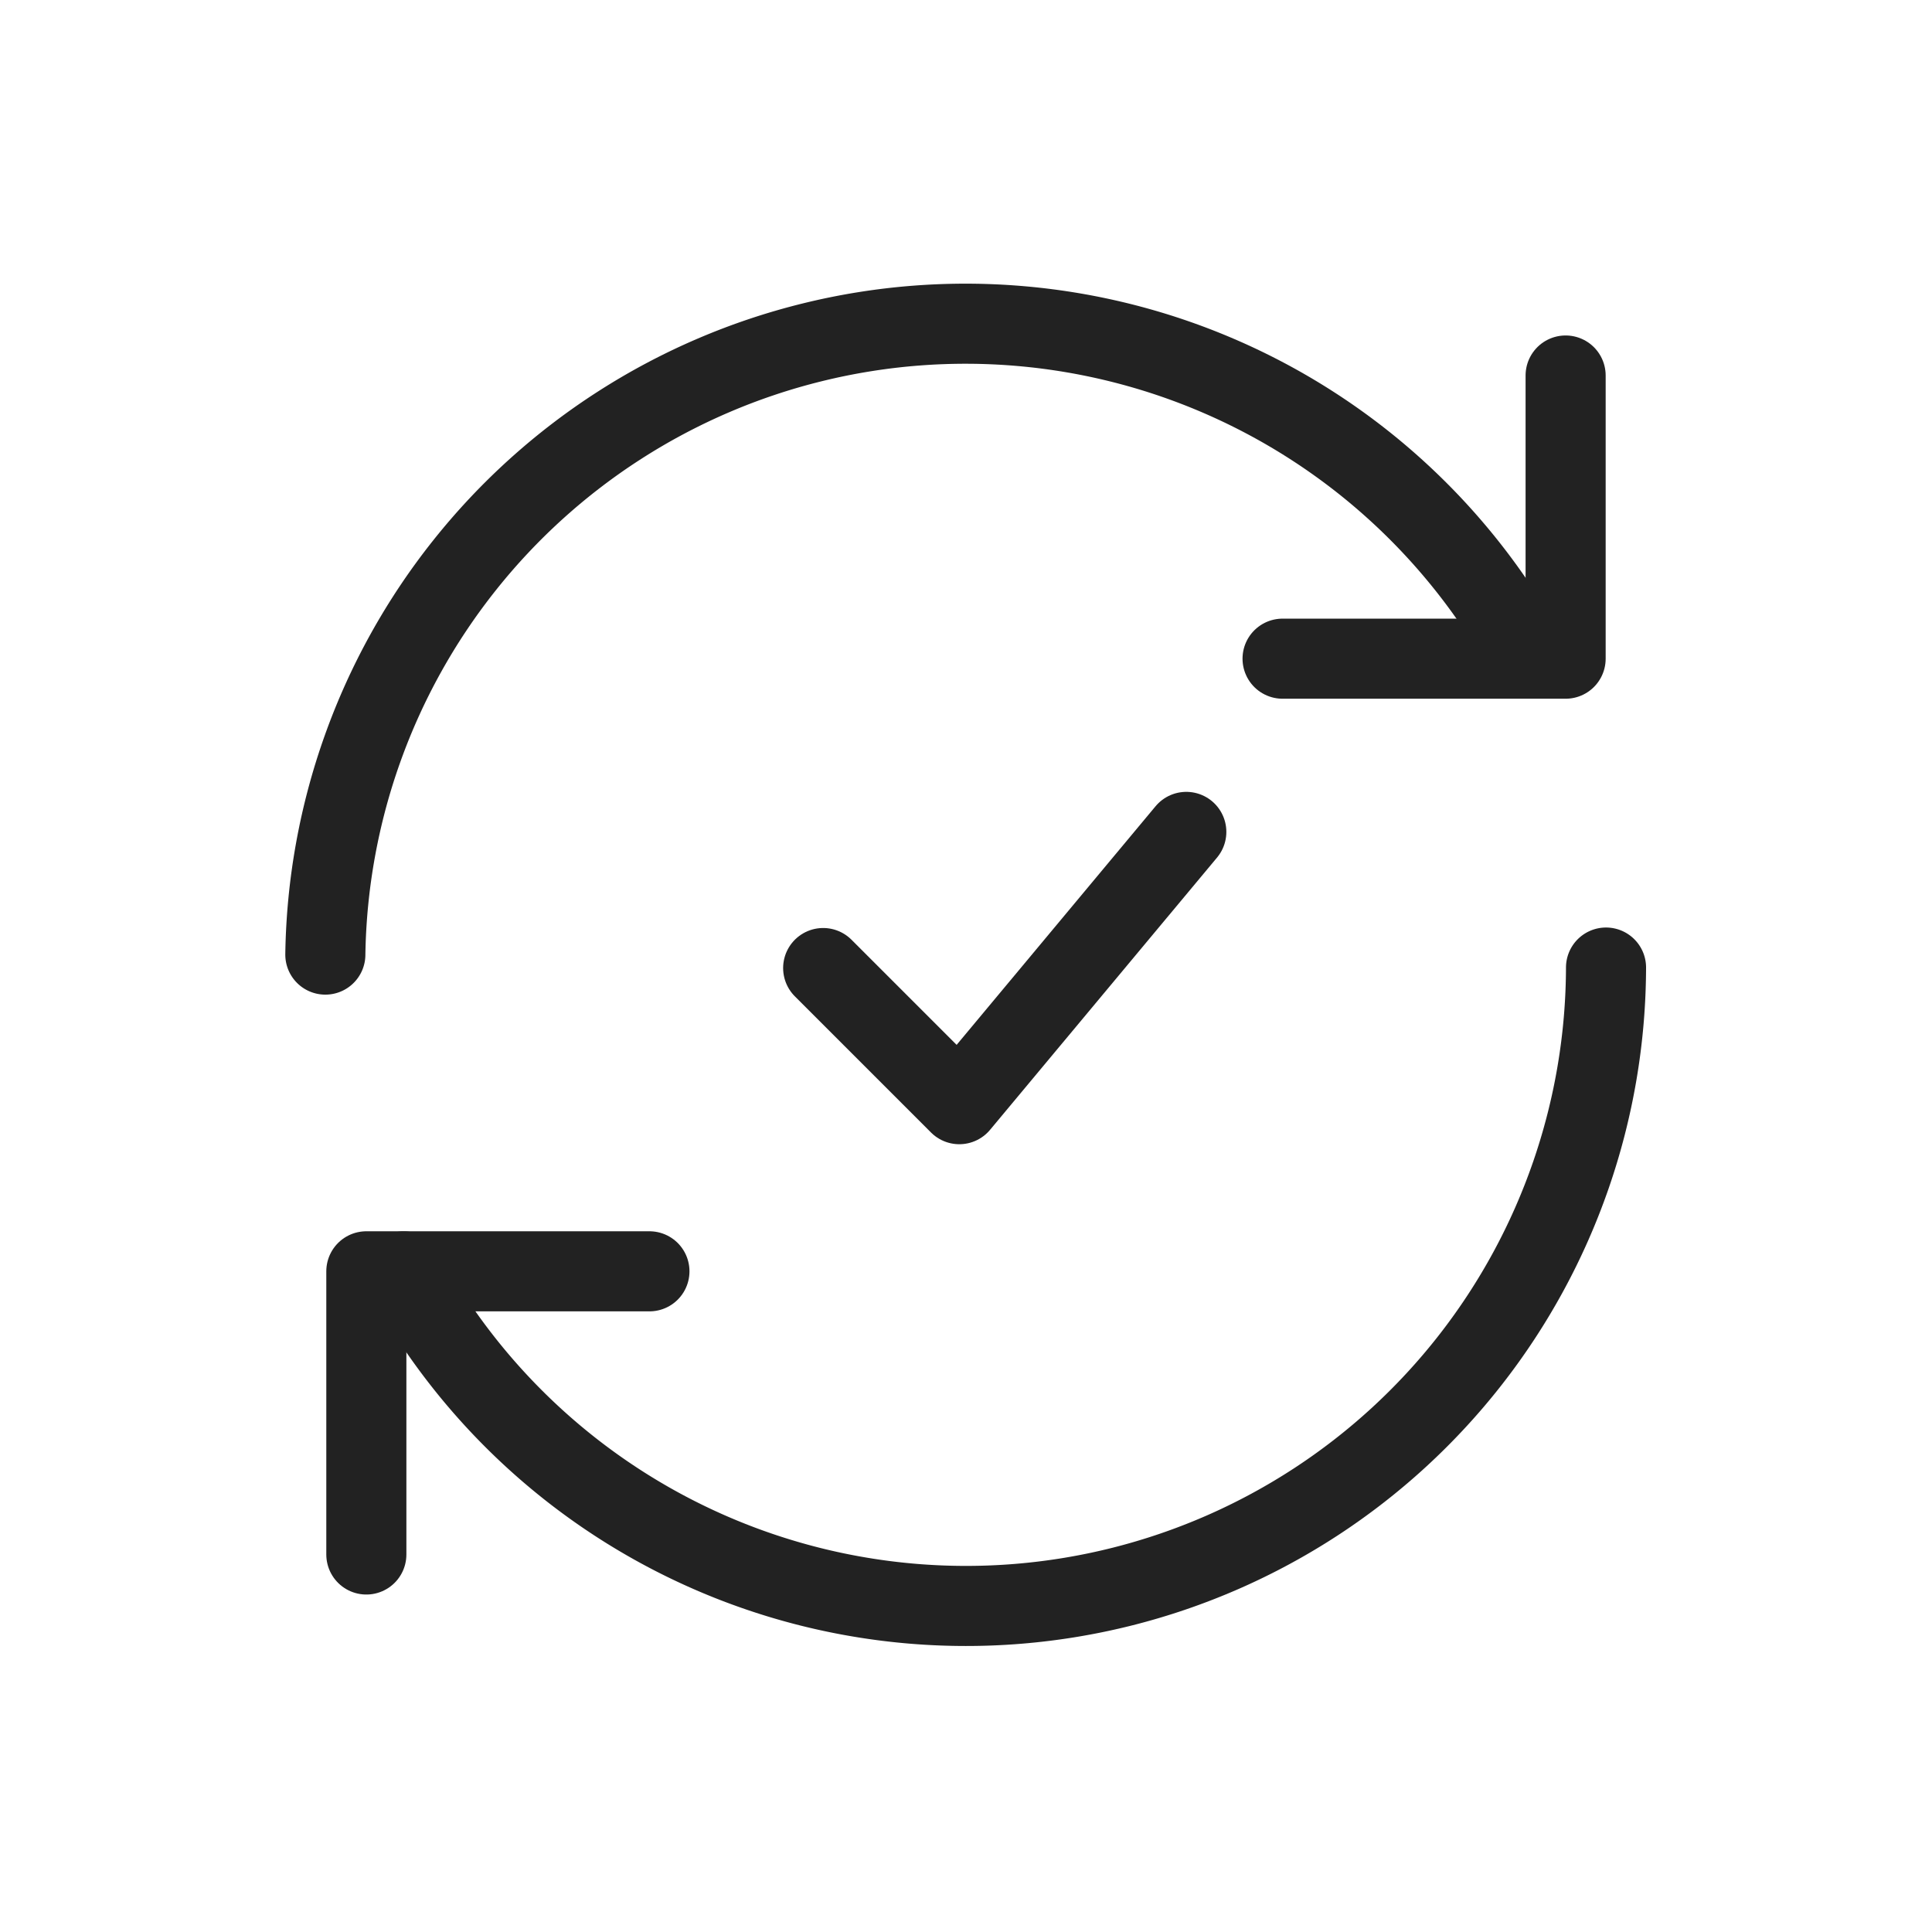
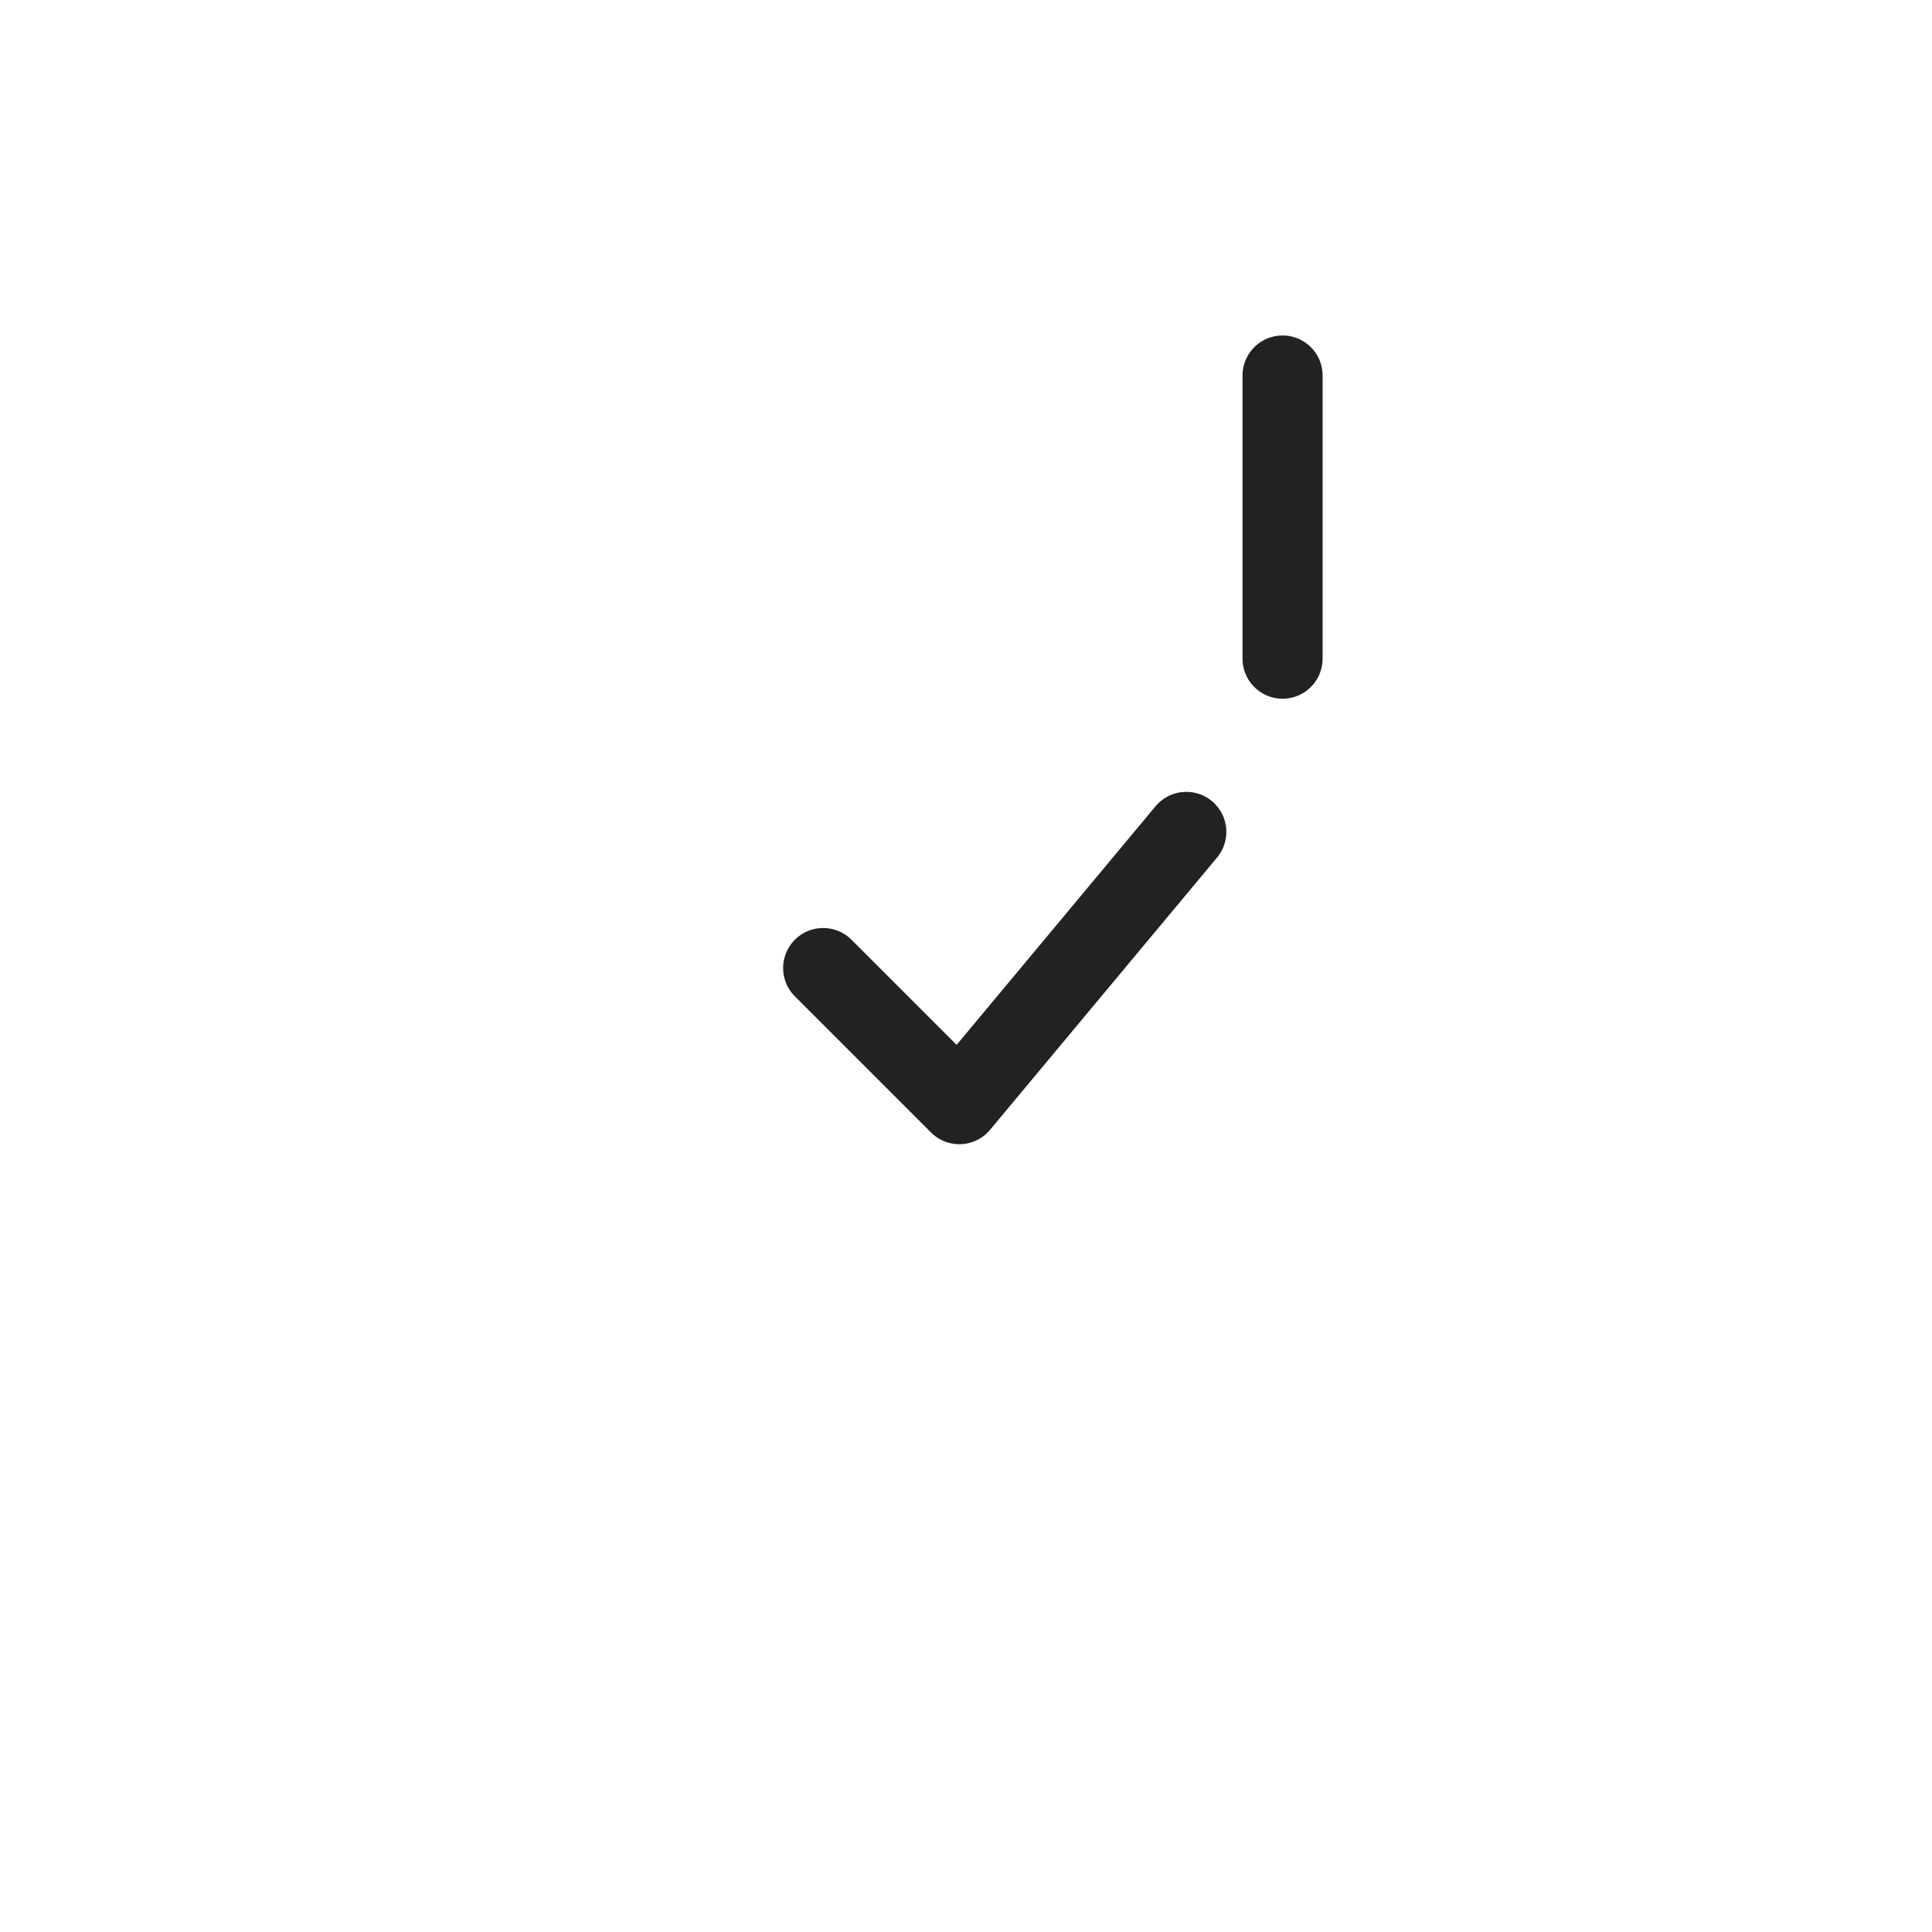
<svg xmlns="http://www.w3.org/2000/svg" width="48.25" height="48.25" viewBox="0 0 48.25 48.25">
  <g id="aggiornamenti-automatici-verificati" transform="translate(0.125 0.125)">
    <path id="Tracciato_20067" data-name="Tracciato 20067" d="M20.558,24.176l3.4,3.4,5.669-6.8" transform="translate(-0.125 -0.125)" fill="none" stroke="#222" stroke-linecap="round" stroke-linejoin="round" stroke-width="2" />
-     <rect id="Rettangolo_5374" data-name="Rettangolo 5374" width="48" height="48" fill="none" stroke="#4c3434" stroke-width="0.25" opacity="0" />
-     <path id="Tracciato_20068" data-name="Tracciato 20068" d="M40.109,24.164a15.984,15.984,0,0,1-30.03,7.588" transform="translate(-0.125 -0.125)" fill="none" stroke="#222" stroke-linecap="round" stroke-linejoin="round" stroke-width="2" />
-     <path id="Tracciato_20069" data-name="Tracciato 20069" d="M8.125,23.84a15.99,15.99,0,0,1,30.038-7.4" transform="translate(-0.125 -0.125)" fill="none" stroke="#222" stroke-linecap="round" stroke-linejoin="round" stroke-width="2" />
-     <path id="Tracciato_20070" data-name="Tracciato 20070" d="M32.031,16.45H39.1V9.378" transform="translate(-0.125 -0.125)" fill="none" stroke="#222" stroke-linecap="round" stroke-linejoin="round" stroke-width="2" />
-     <path id="Tracciato_20071" data-name="Tracciato 20071" d="M16.219,31.75H9.149v7.072" transform="translate(-0.125 -0.125)" fill="none" stroke="#222" stroke-linecap="round" stroke-linejoin="round" stroke-width="2" />
+     <path id="Tracciato_20070" data-name="Tracciato 20070" d="M32.031,16.45V9.378" transform="translate(-0.125 -0.125)" fill="none" stroke="#222" stroke-linecap="round" stroke-linejoin="round" stroke-width="2" />
  </g>
</svg>